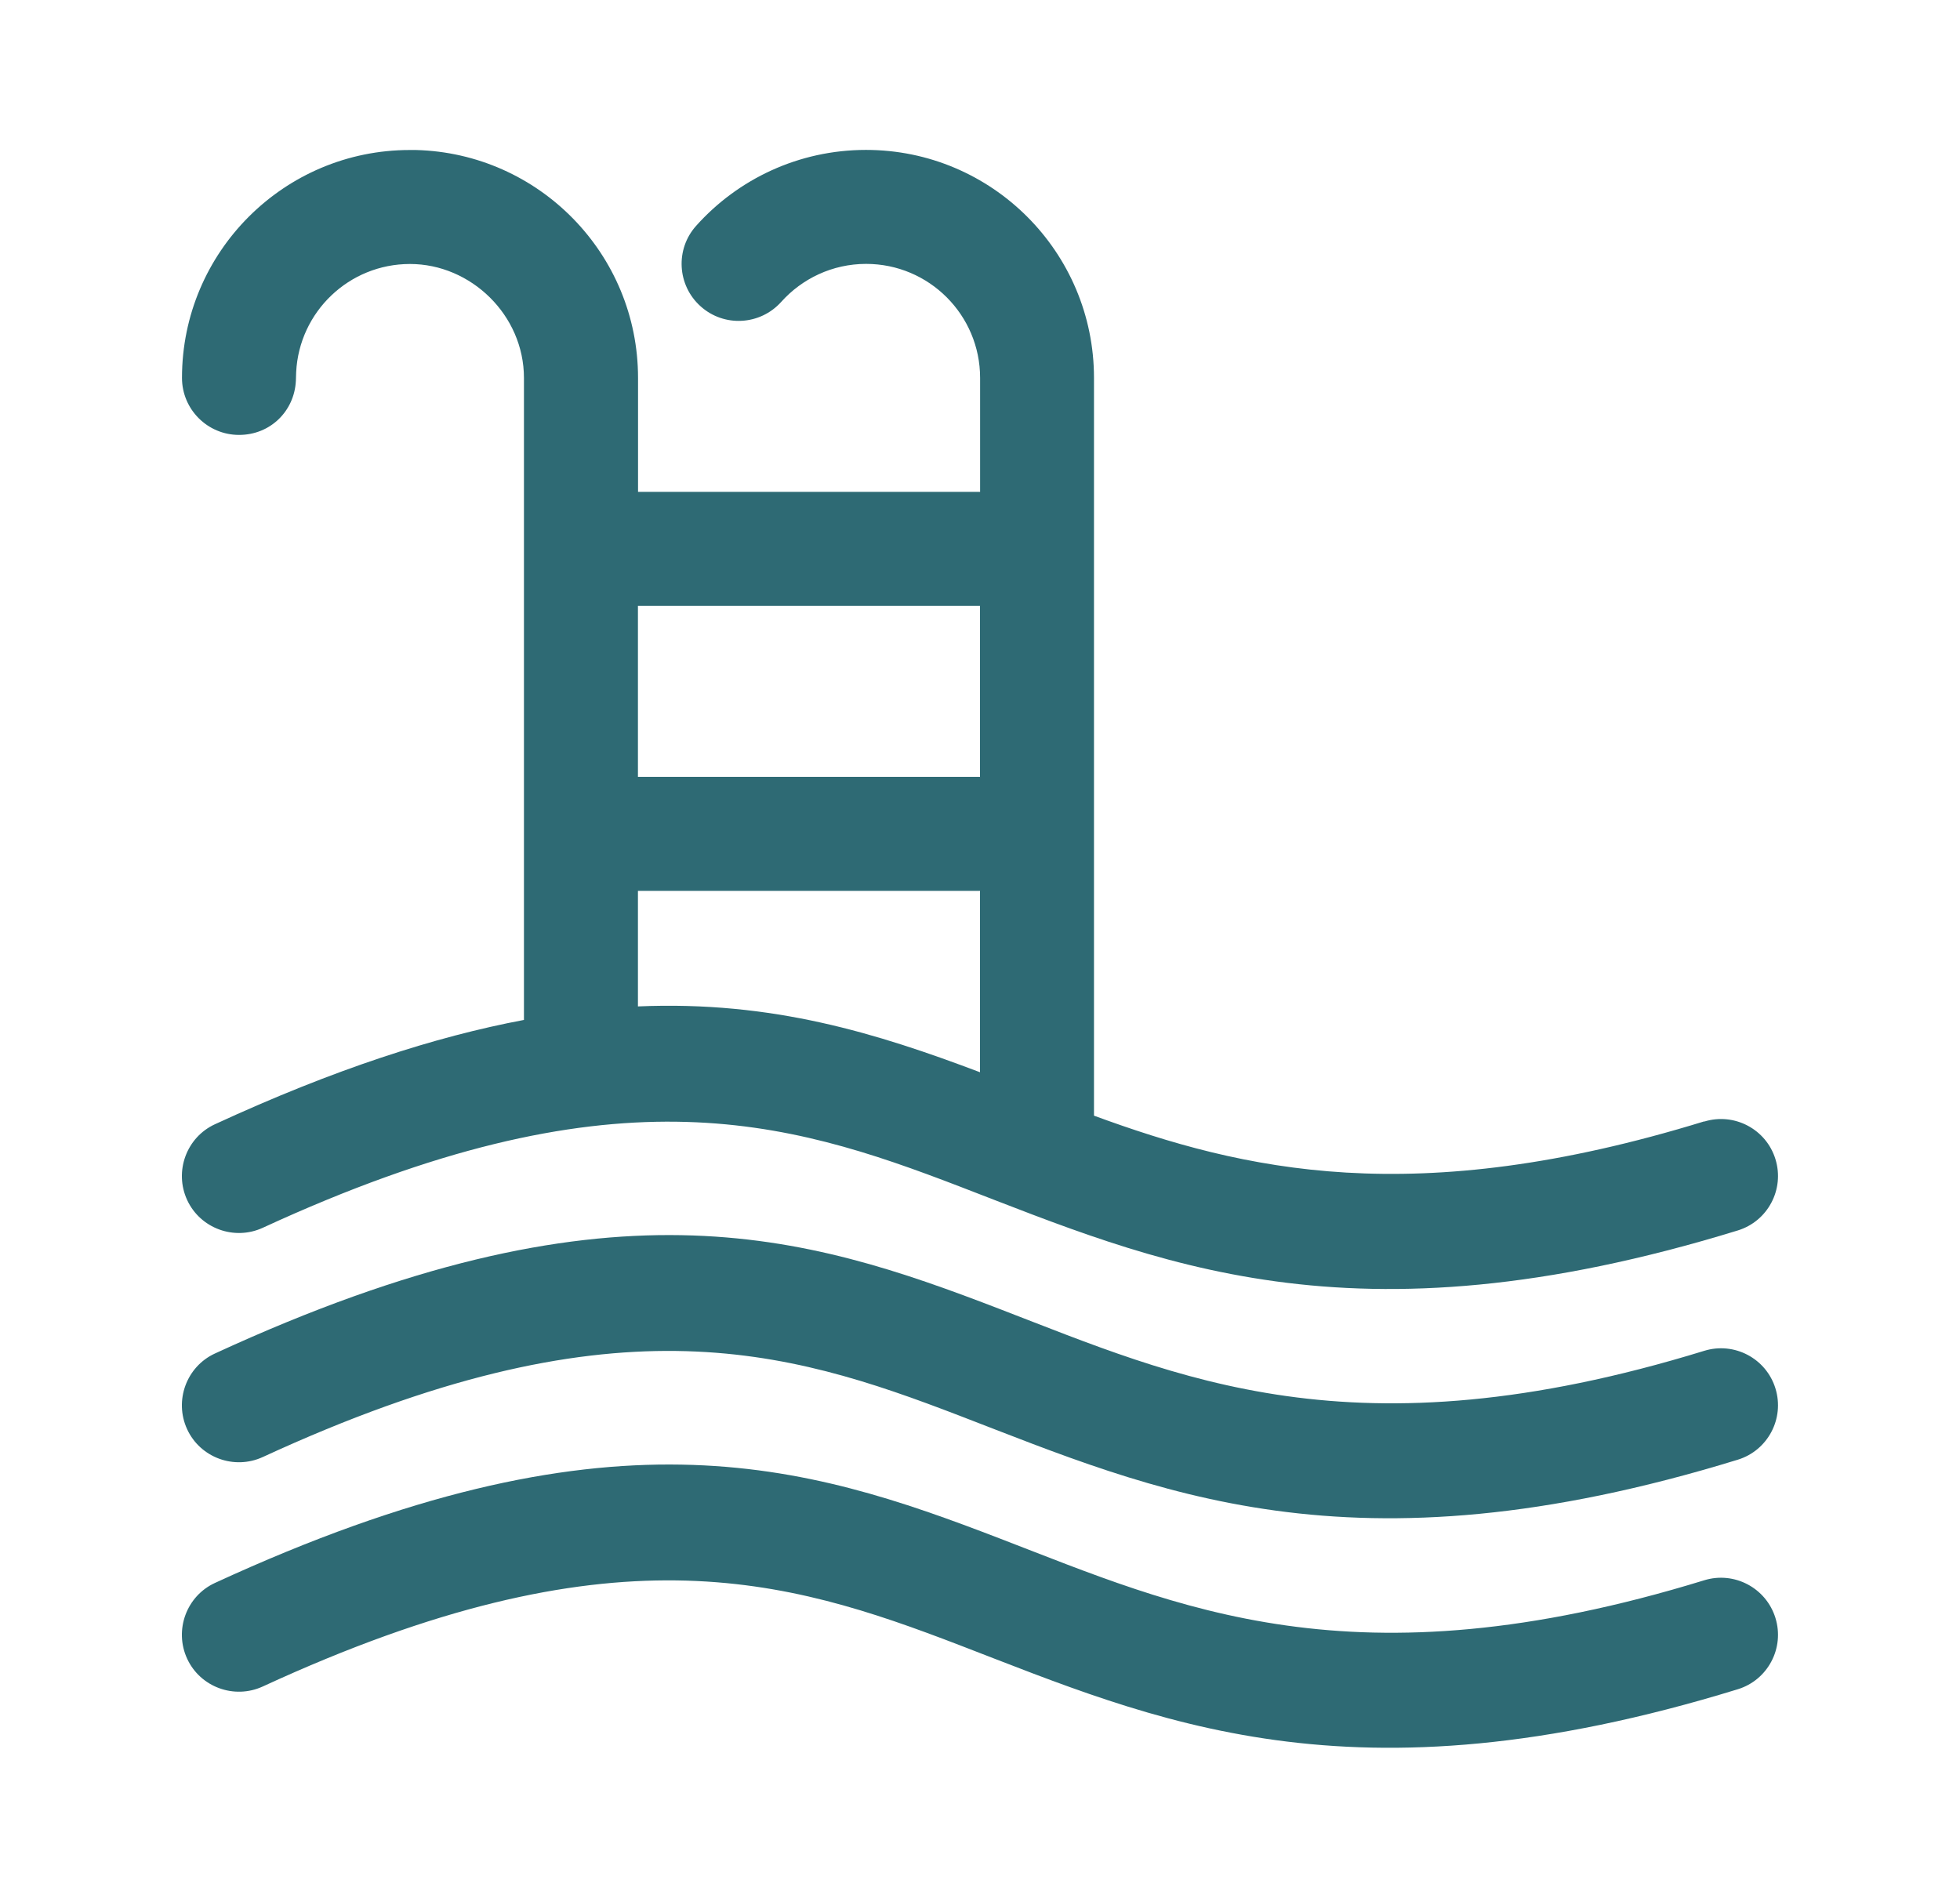
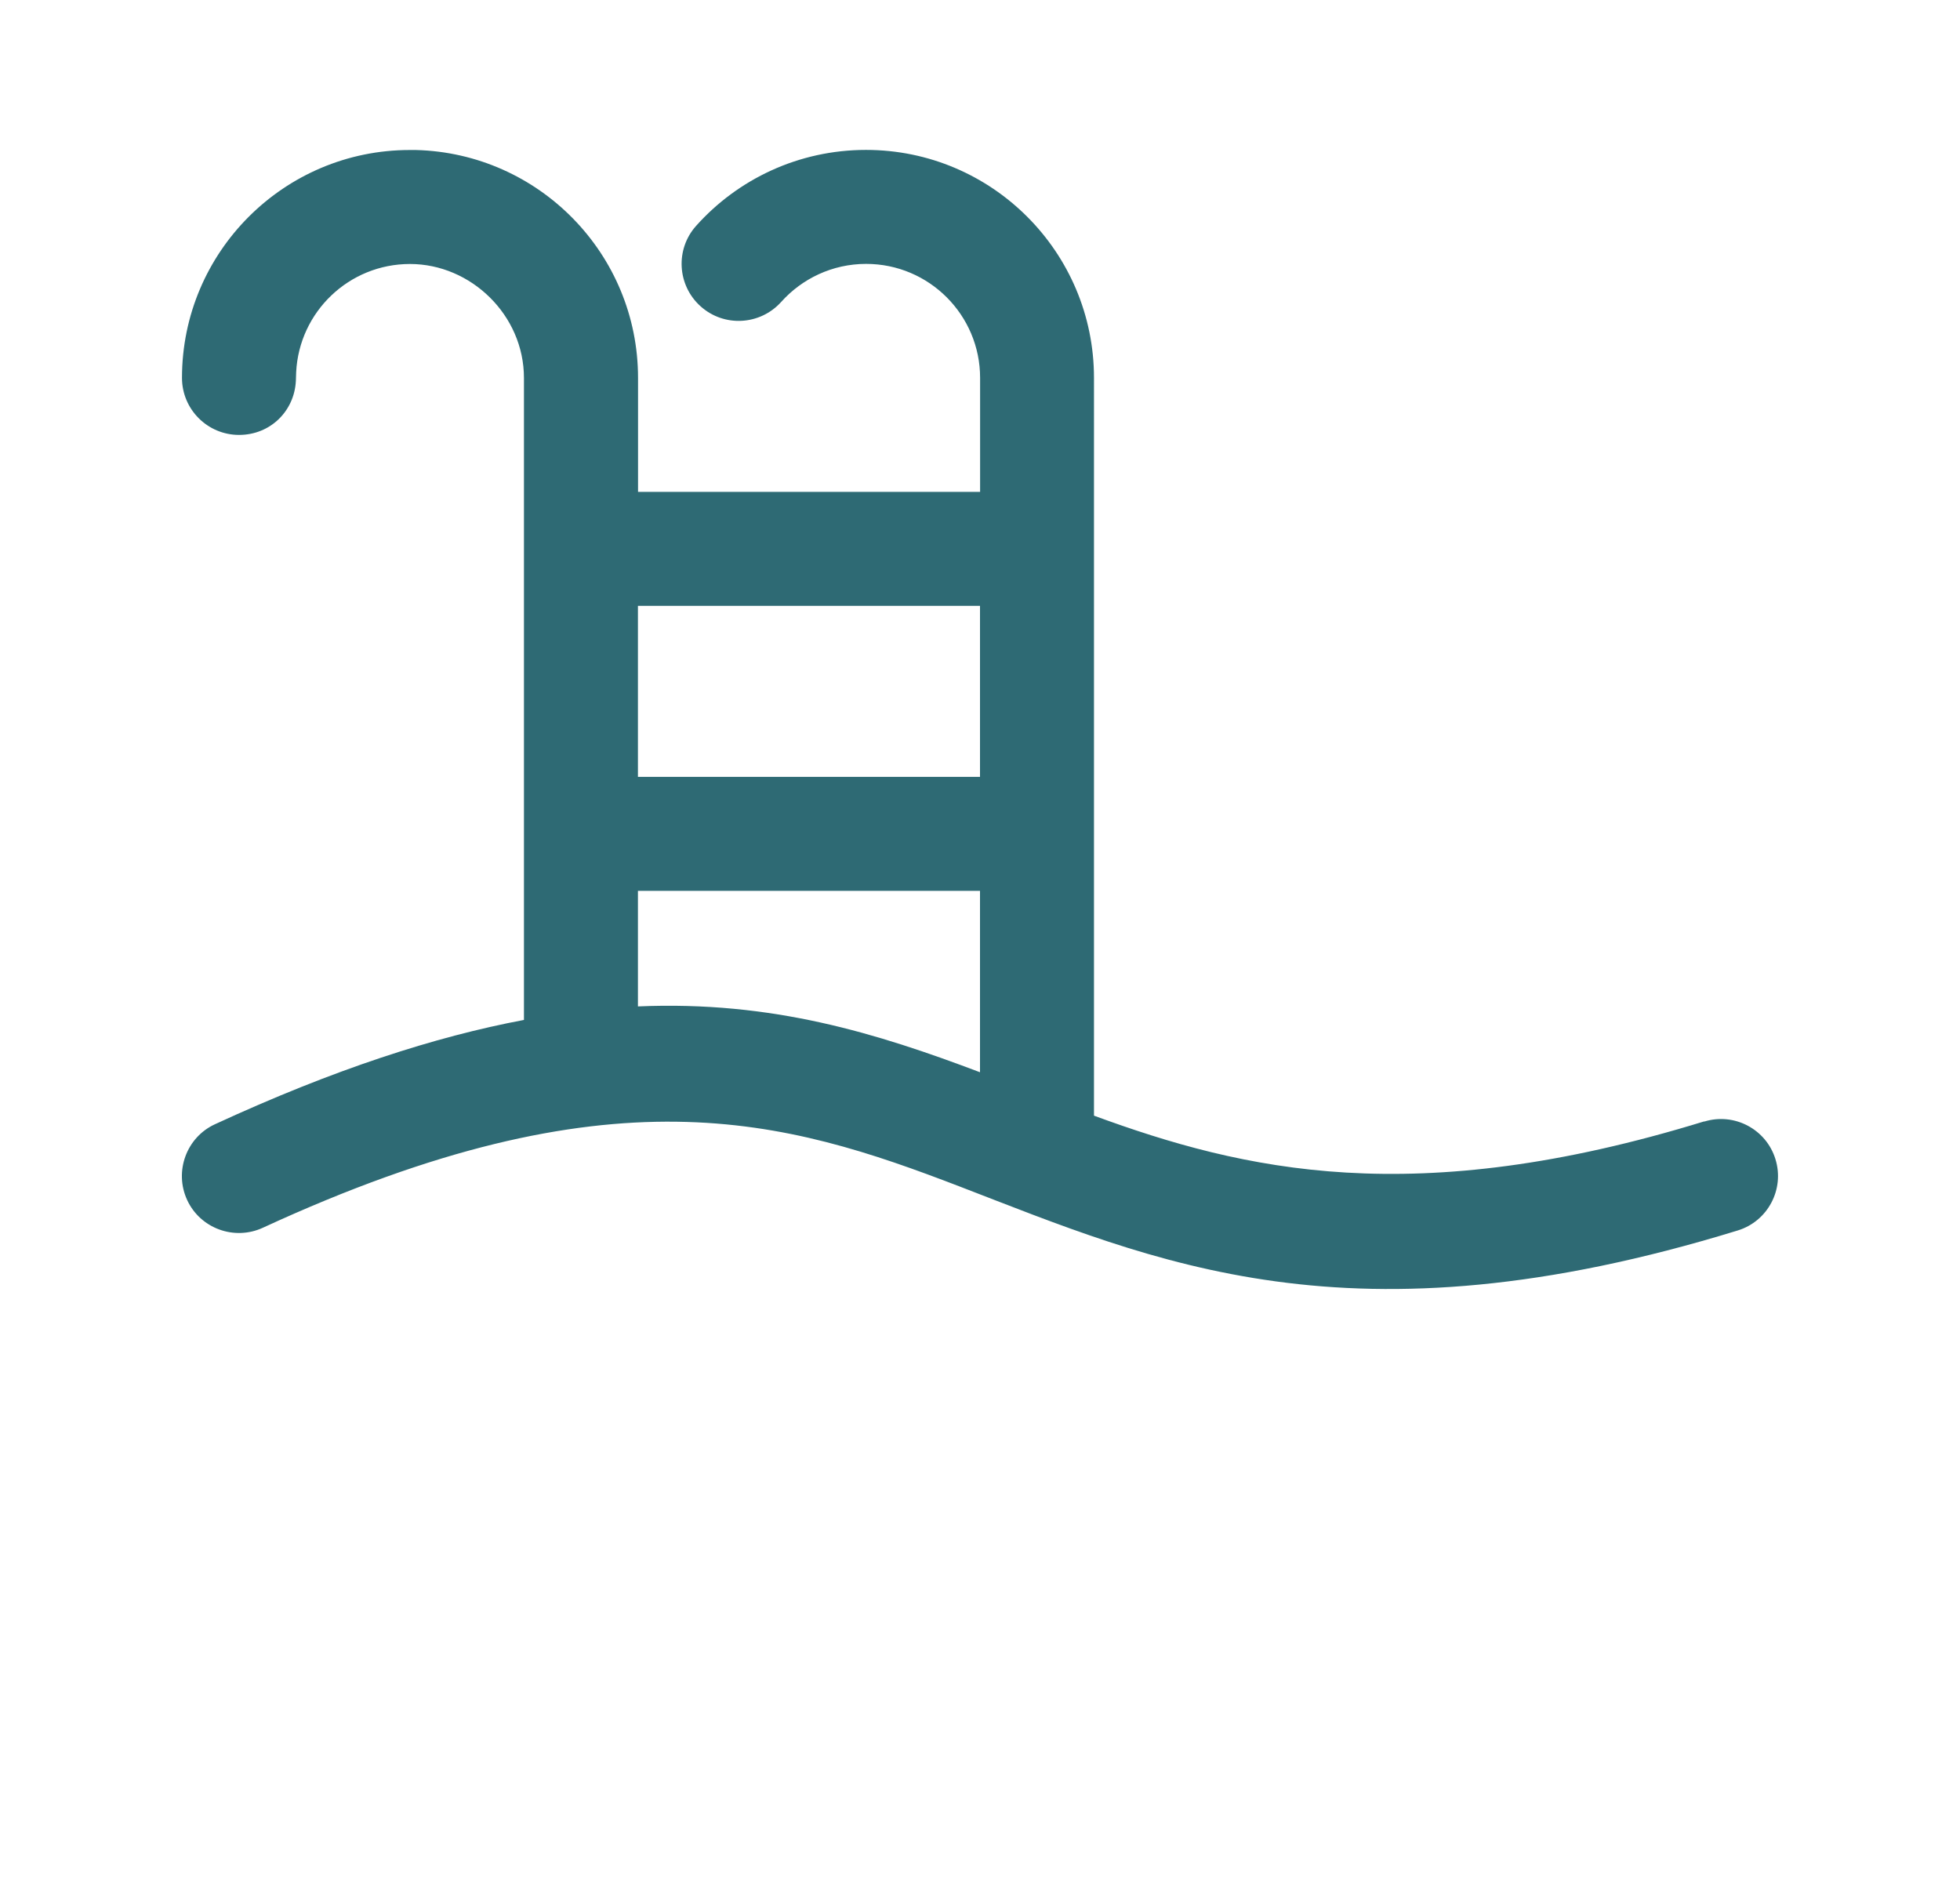
<svg xmlns="http://www.w3.org/2000/svg" id="Layer_1" data-name="Layer 1" viewBox="0 0 198.6 192.3">
  <defs>
    <style>
      .cls-1 {
        fill: #2e6a74;
      }
    </style>
  </defs>
-   <path class="cls-1" d="M172.68,136.88c-35.66,10.97-53.48,2.65-71.31-4.21-9.95-3.83-19.9-7.29-32.33-7.51h0c-12.44-.22-27.36,2.81-47.26,11.99-2.89,1.33-4.15,4.78-2.82,7.67,1.33,2.89,4.78,4.15,7.67,2.82,35.3-16.29,52.93-10.97,70.59-4.19,19.71,7.58,39.44,16.59,78.87,4.46,3.05-.94,4.75-4.18,3.81-7.22-.94-3.05-4.18-4.75-7.22-3.81Z" />
-   <path class="cls-1" d="M172.68,160.13c-35.66,10.97-53.48,2.65-71.31-4.21-9.95-3.83-19.9-7.29-32.33-7.51h0c-12.44-.22-27.36,2.81-47.26,11.99-2.89,1.33-4.15,4.78-2.82,7.67,1.33,2.89,4.78,4.15,7.67,2.82,35.3-16.29,52.93-10.97,70.59-4.19,19.71,7.58,39.44,16.6,78.87,4.47,3.05-.94,4.75-4.18,3.81-7.22-.94-3.05-4.18-4.76-7.22-3.82Z" />
  <path class="cls-1" d="M172.68,113.63c-29.41,9.05-46.68,4.98-61.83-.58V38.29c0-12.75-10.35-23.1-23.1-23.1-6.83,0-12.99,2.97-17.21,7.69-2.13,2.37-1.93,6.03.45,8.16,2.37,2.13,6.02,1.93,8.16-.44,2.11-2.36,5.19-3.86,8.61-3.86,6.38,0,11.55,5.18,11.55,11.55v11.55h-34.66v-11.55c0-12.55-10.03-22.77-22.51-23.09h-.6c-12.75-.01-23.1,10.34-23.1,23.09,0,3.19,2.59,5.78,5.78,5.78s5.61-2.43,5.76-5.48l.03-.89c.31-6.1,5.35-10.95,11.53-10.95s11.55,5.18,11.55,11.55v65.05c-8.97,1.69-19.22,4.99-31.31,10.57-2.89,1.33-4.15,4.78-2.82,7.67,1.33,2.89,4.78,4.15,7.67,2.82,35.3-16.29,52.93-10.97,70.59-4.19,19.71,7.58,39.44,16.59,78.87,4.46,3.05-.94,4.75-4.18,3.81-7.22-.94-3.05-4.18-4.75-7.22-3.81ZM99.3,108.65c-10.41-3.93-21.02-7.26-34.66-6.67v-11.71h34.66v18.38ZM99.3,78.72h-34.66v-17.33h34.66v17.33Z" />
</svg>